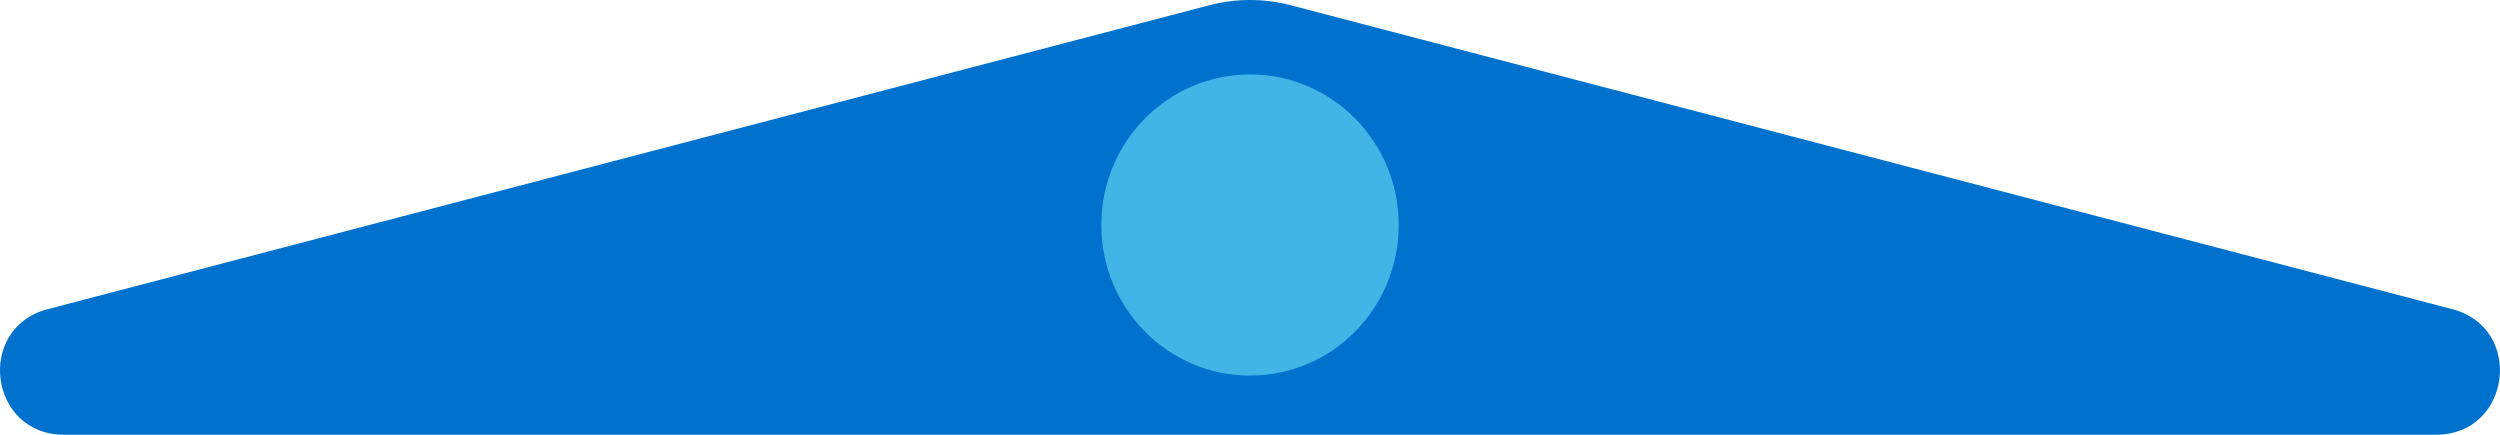
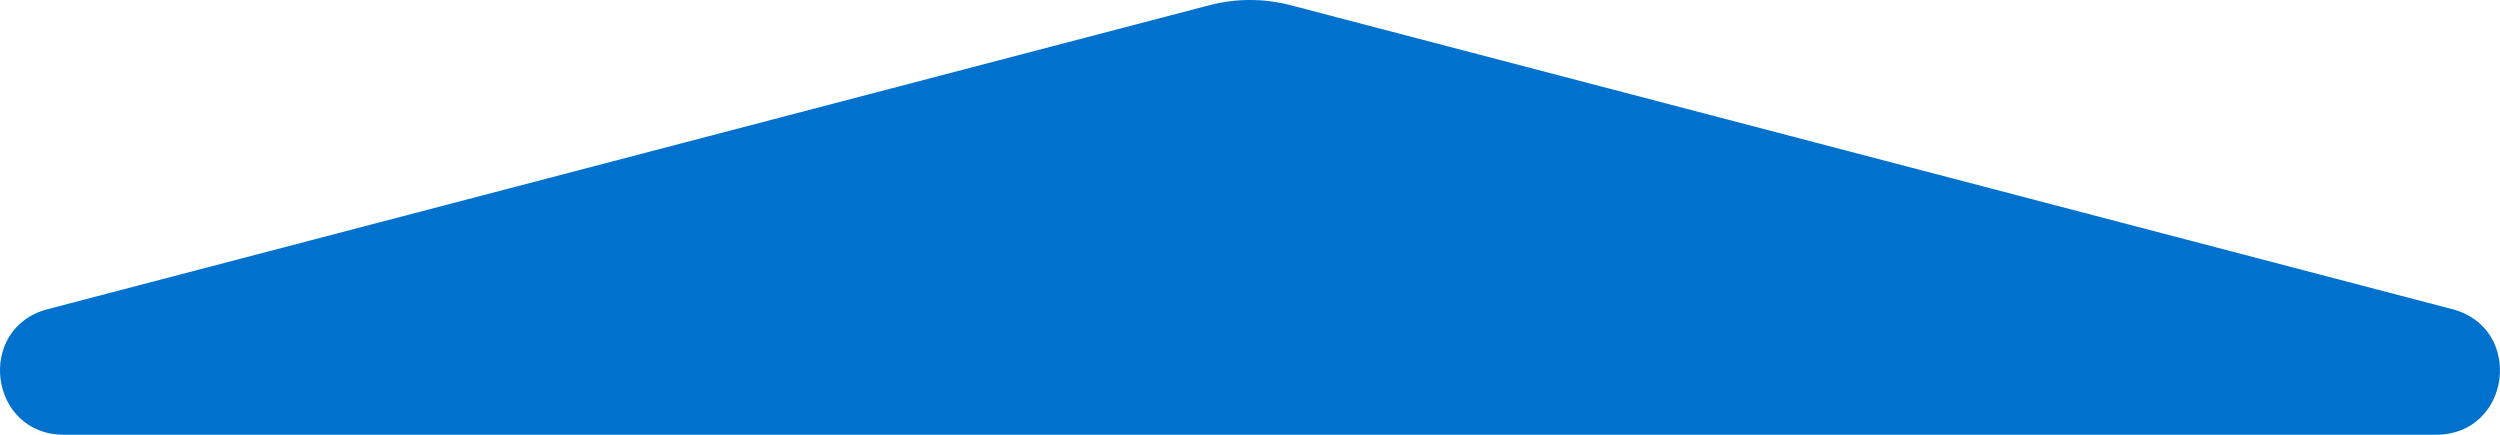
<svg xmlns="http://www.w3.org/2000/svg" id="Layer_2" data-name="Layer 2" viewBox="0 0 712.17 123.84">
  <defs>
    <style>
      .cls-1 {
        fill: #41b6e6;
      }

      .cls-1, .cls-2 {
        stroke-width: 0px;
      }

      .cls-2 {
        fill: #0072ce;
      }
    </style>
  </defs>
  <g id="Layer_1-2" data-name="Layer 1">
    <path class="cls-2" d="m344.5,1.49L13.59,88.07c-20.63,5.4-16.72,35.77,4.6,35.77h675.78c21.32,0,25.23-30.37,4.6-35.77L367.67,1.49c-7.6-1.99-15.58-1.99-23.18,0Z" />
-     <ellipse class="cls-1" cx="356.09" cy="64.1" rx="42.36" ry="42.89" />
  </g>
</svg>